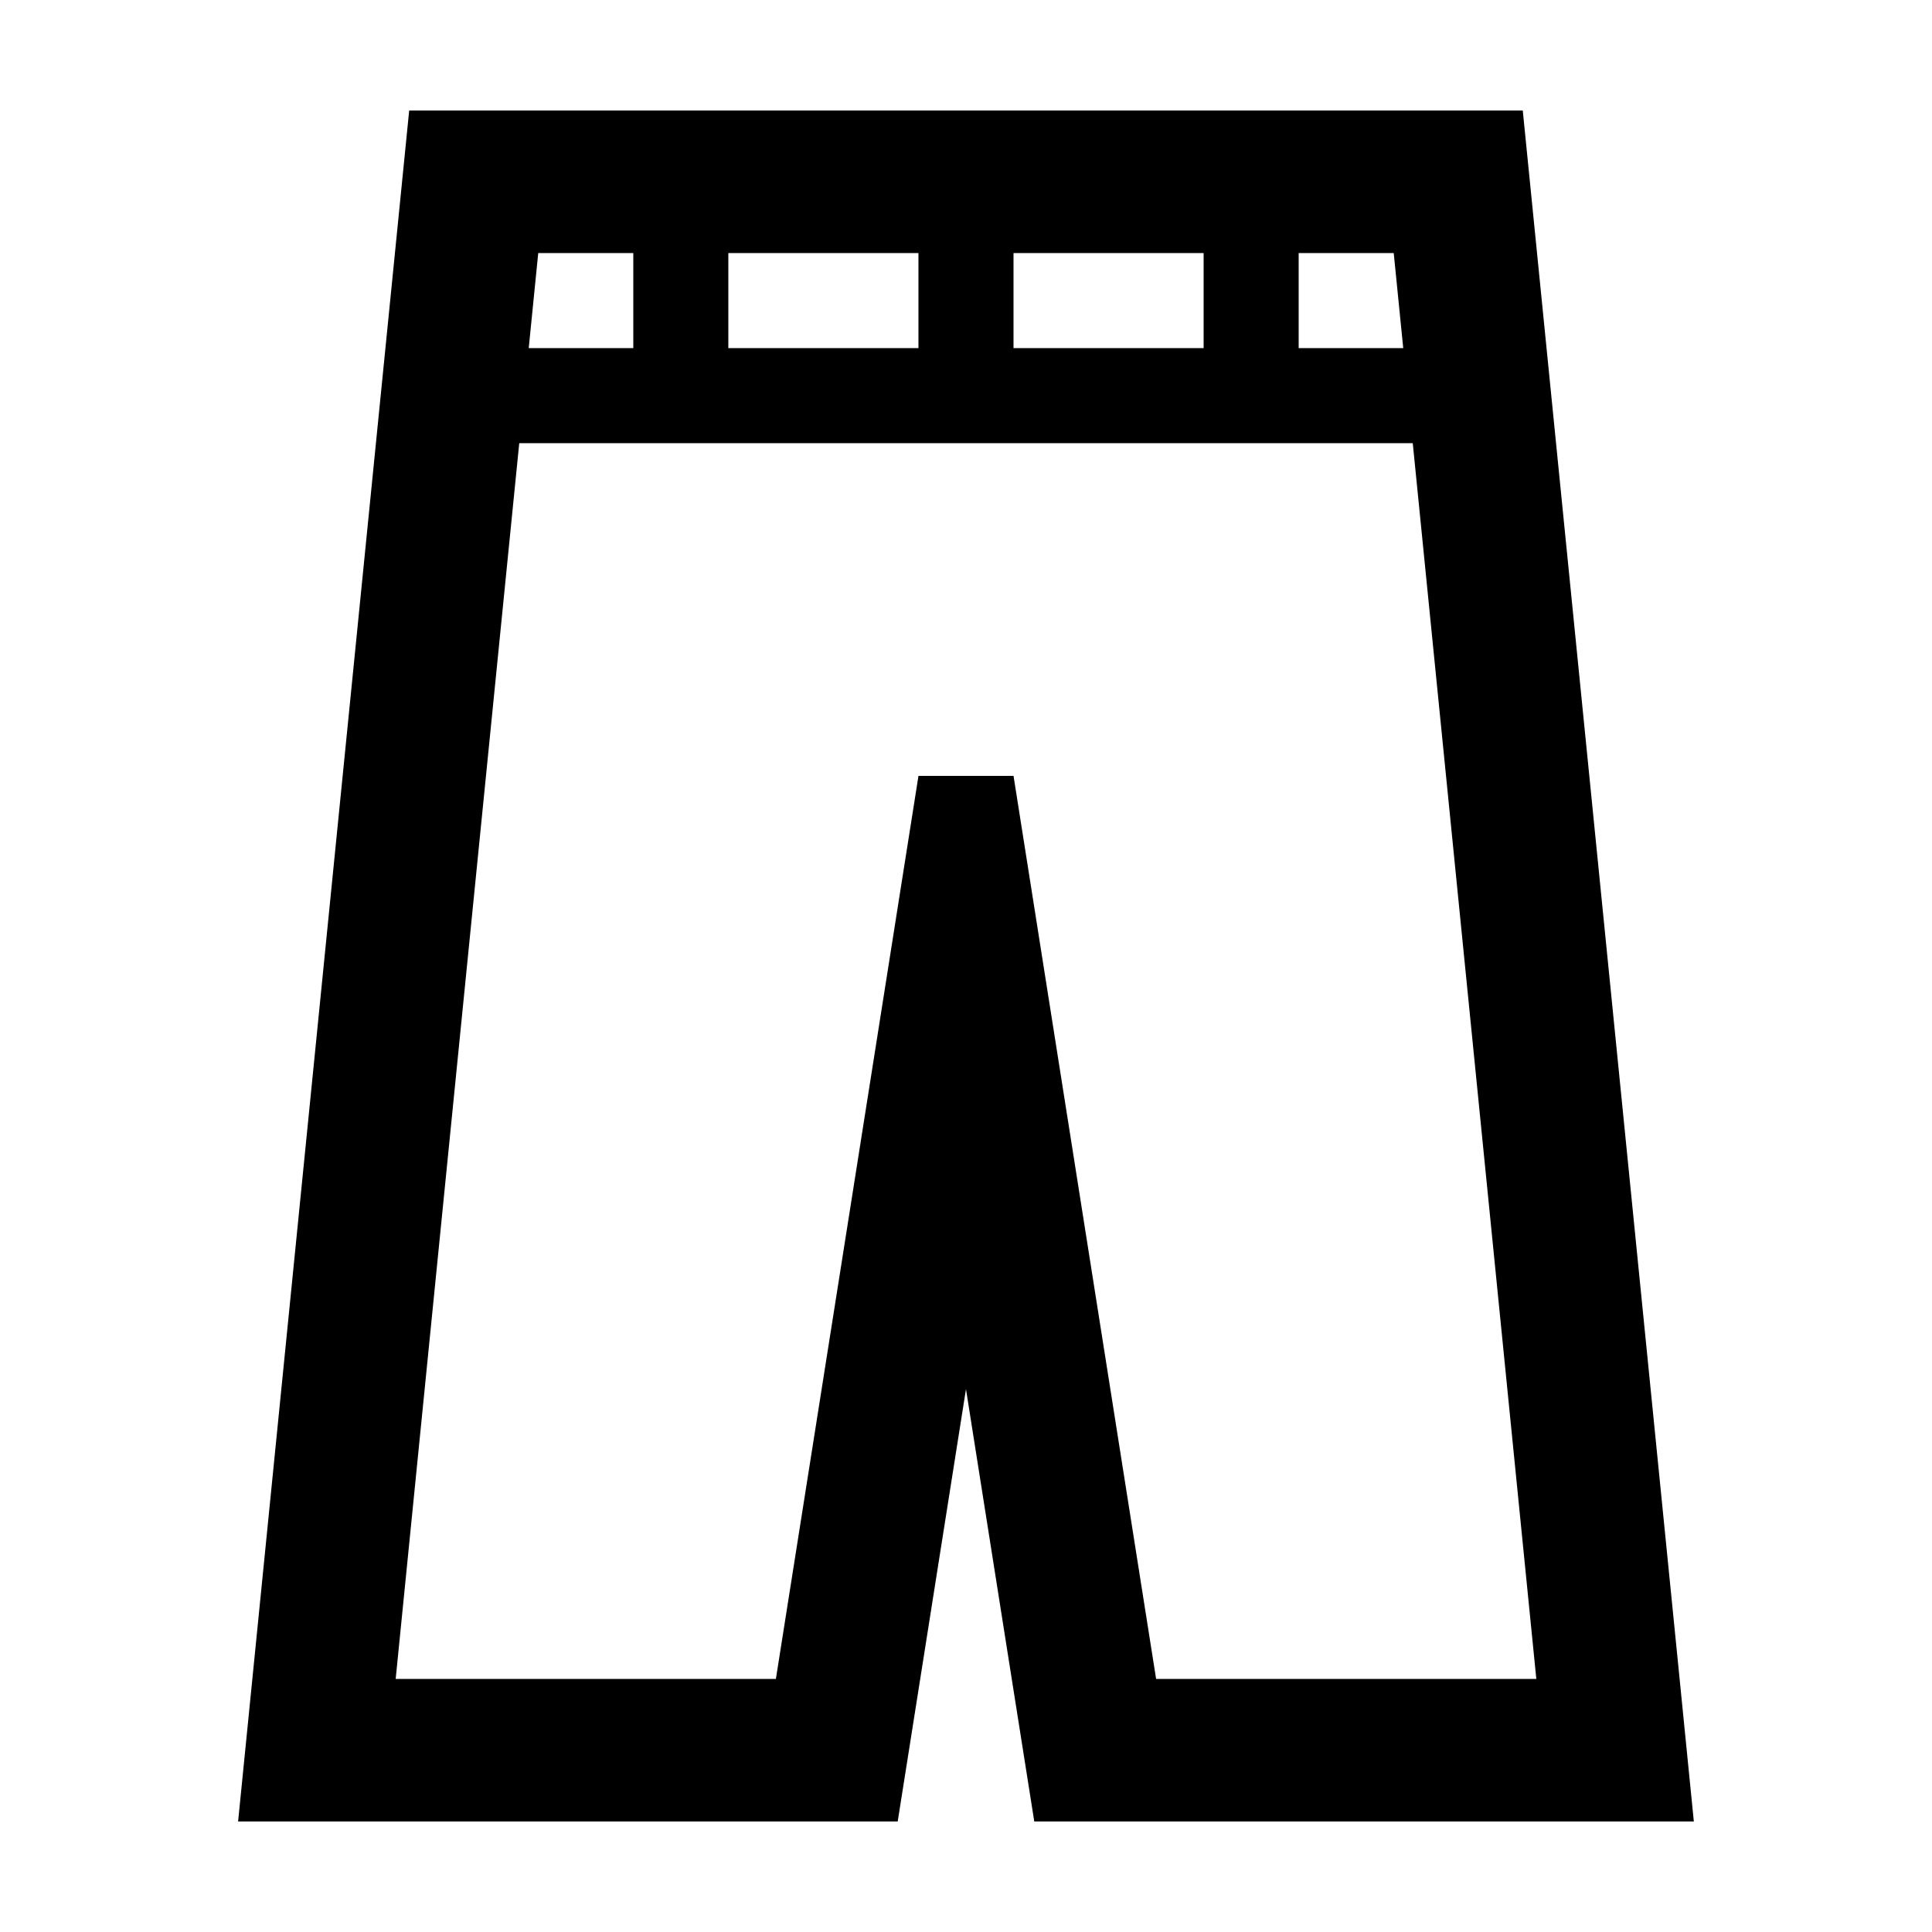
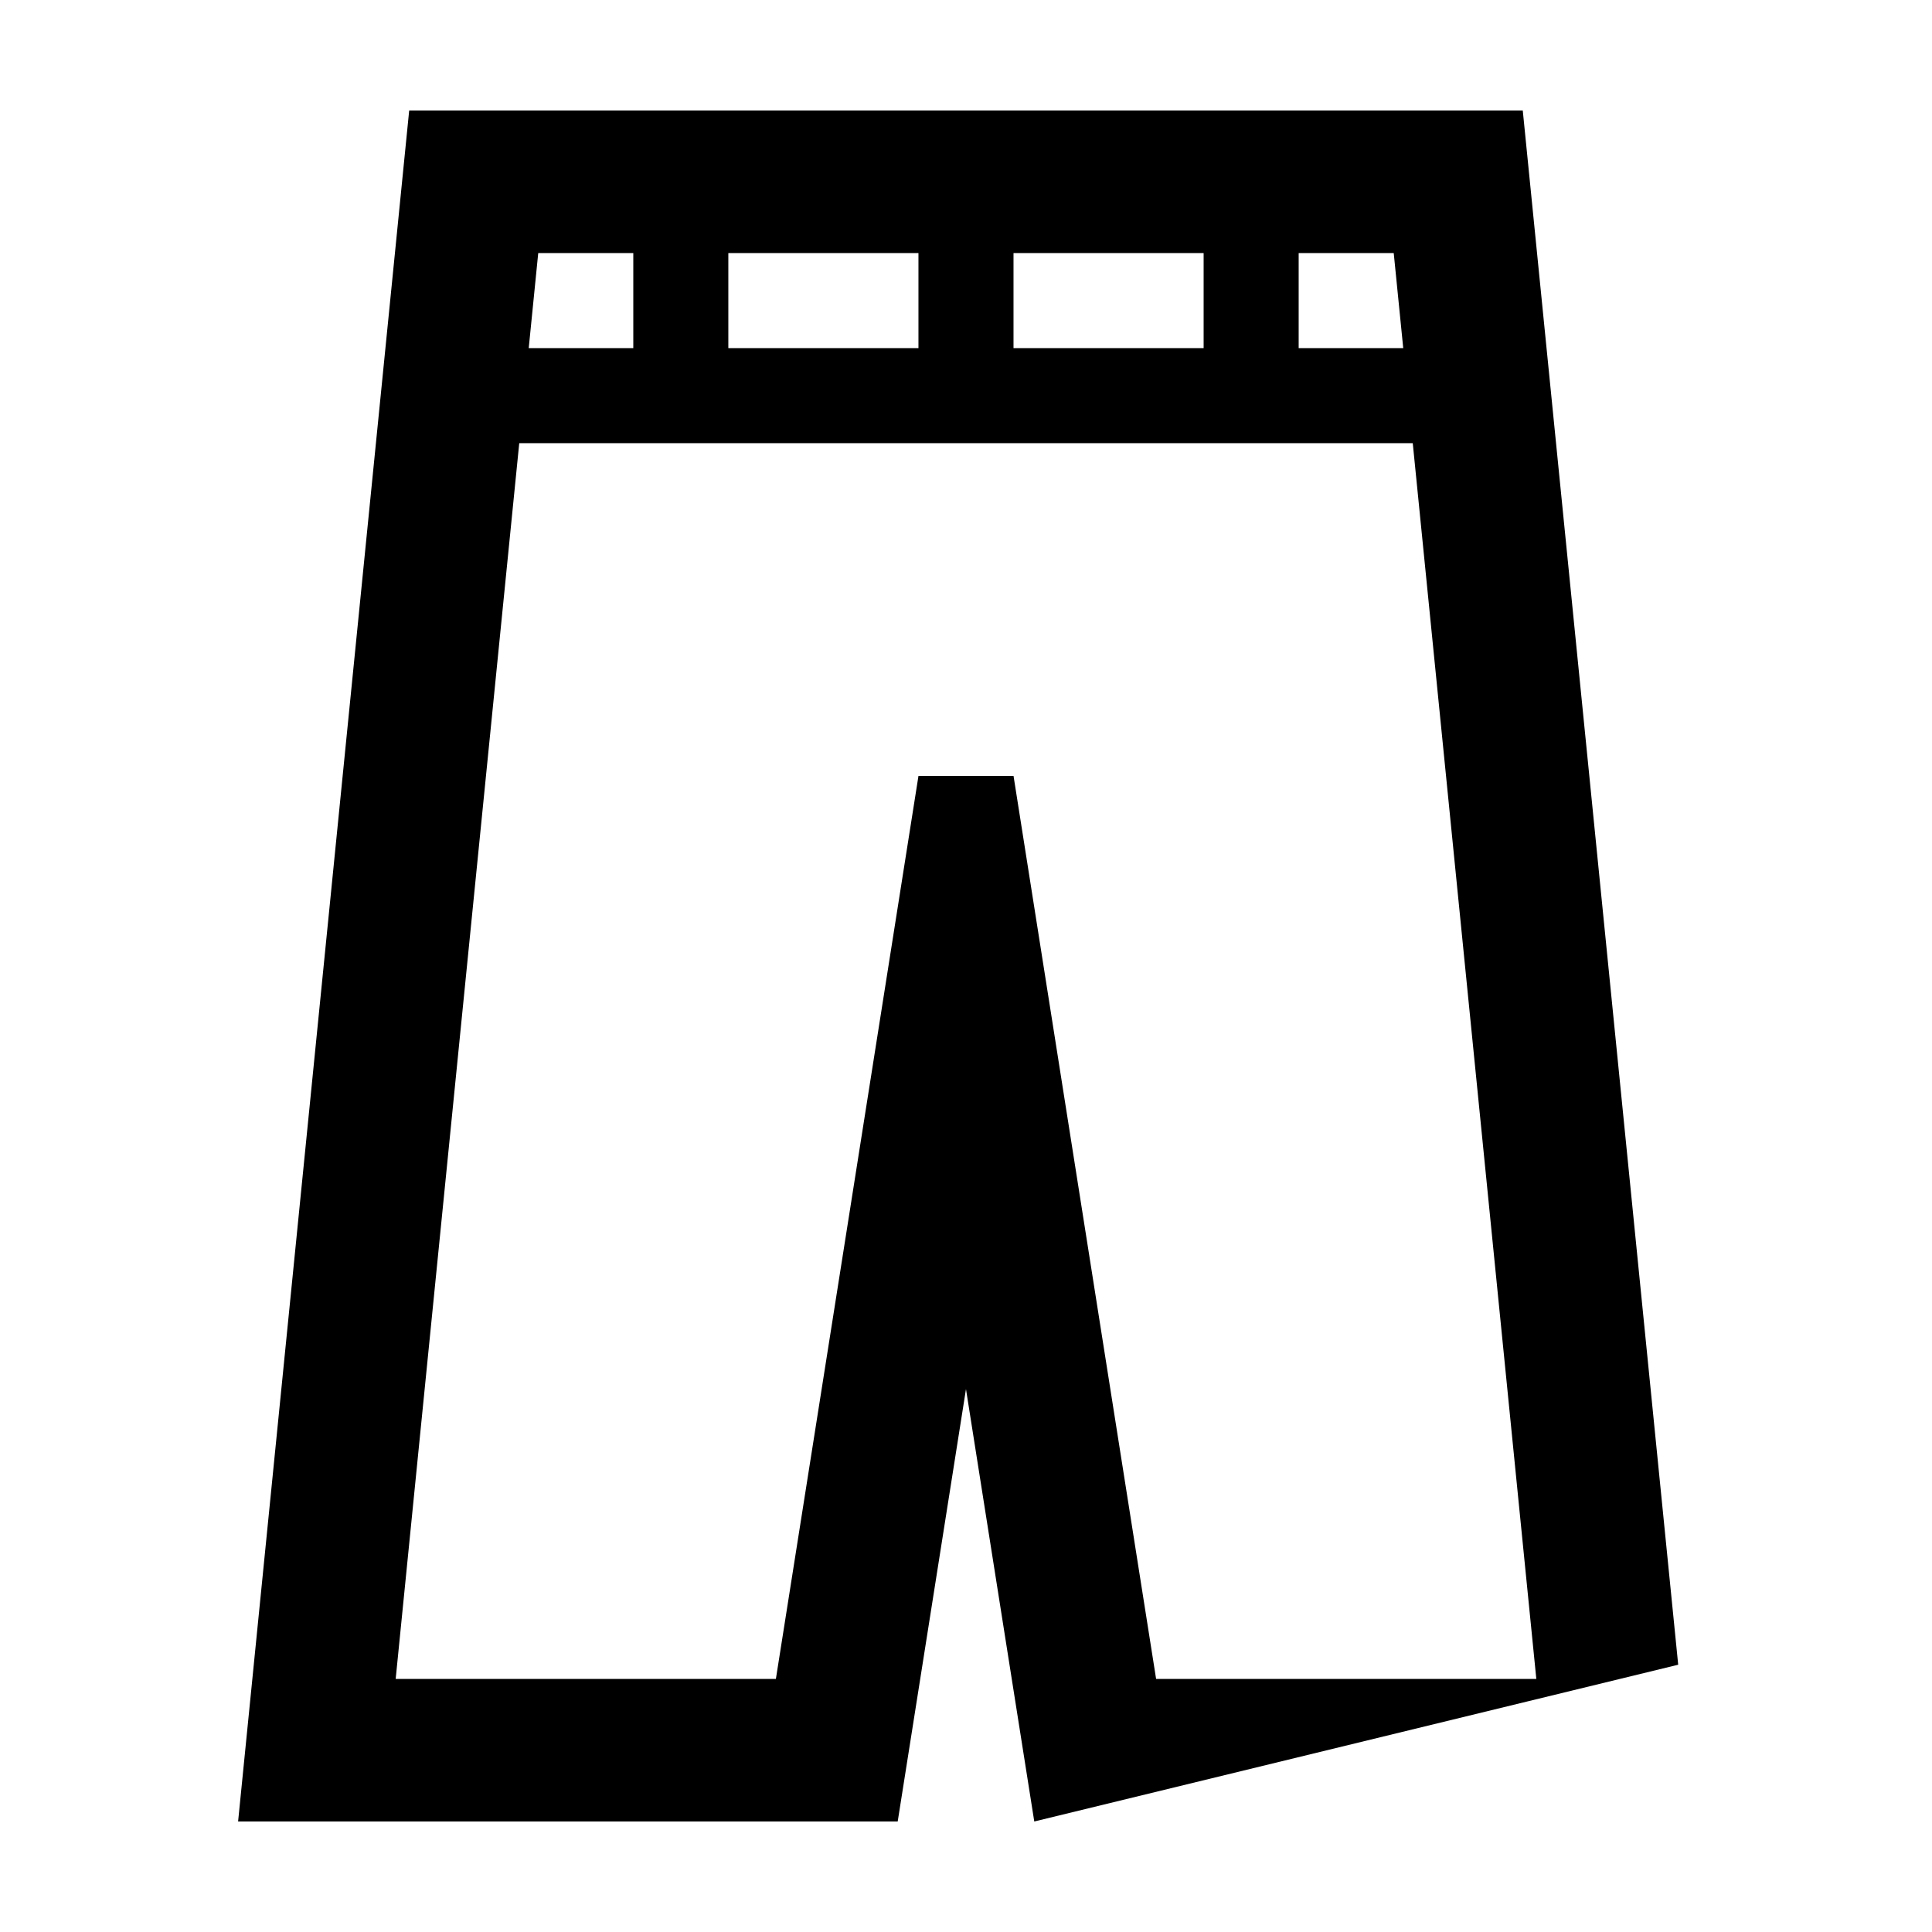
<svg xmlns="http://www.w3.org/2000/svg" fill="#000000" width="800px" height="800px" version="1.1" viewBox="144 144 512 512">
-   <path d="m588.74 585.17-37.785-377.86-3.406-34.027h-295.11l-3.402 34.027-37.785 377.86-4.152 41.543h174.8l5.039-31.891 13.055-82.699 13.059 82.699 5.039 31.891h174.79zm-75.387-374.1 2.519 25.191h-27.711v-25.191zm-50.379 0v25.191h-50.383v-25.191zm-75.574 0v25.191h-50.383v-25.191zm-75.57 0v25.191h-27.711l2.519-25.191zm138.55 377.86-37.785-239.31h-25.191l-37.785 239.31h-100.76l32.746-327.48h236.79l32.746 327.48z" />
+   <path d="m588.74 585.17-37.785-377.86-3.406-34.027h-295.11l-3.402 34.027-37.785 377.86-4.152 41.543h174.8l5.039-31.891 13.055-82.699 13.059 82.699 5.039 31.891zm-75.387-374.1 2.519 25.191h-27.711v-25.191zm-50.379 0v25.191h-50.383v-25.191zm-75.574 0v25.191h-50.383v-25.191zm-75.57 0v25.191h-27.711l2.519-25.191zm138.55 377.86-37.785-239.31h-25.191l-37.785 239.31h-100.76l32.746-327.48h236.79l32.746 327.48z" />
</svg>